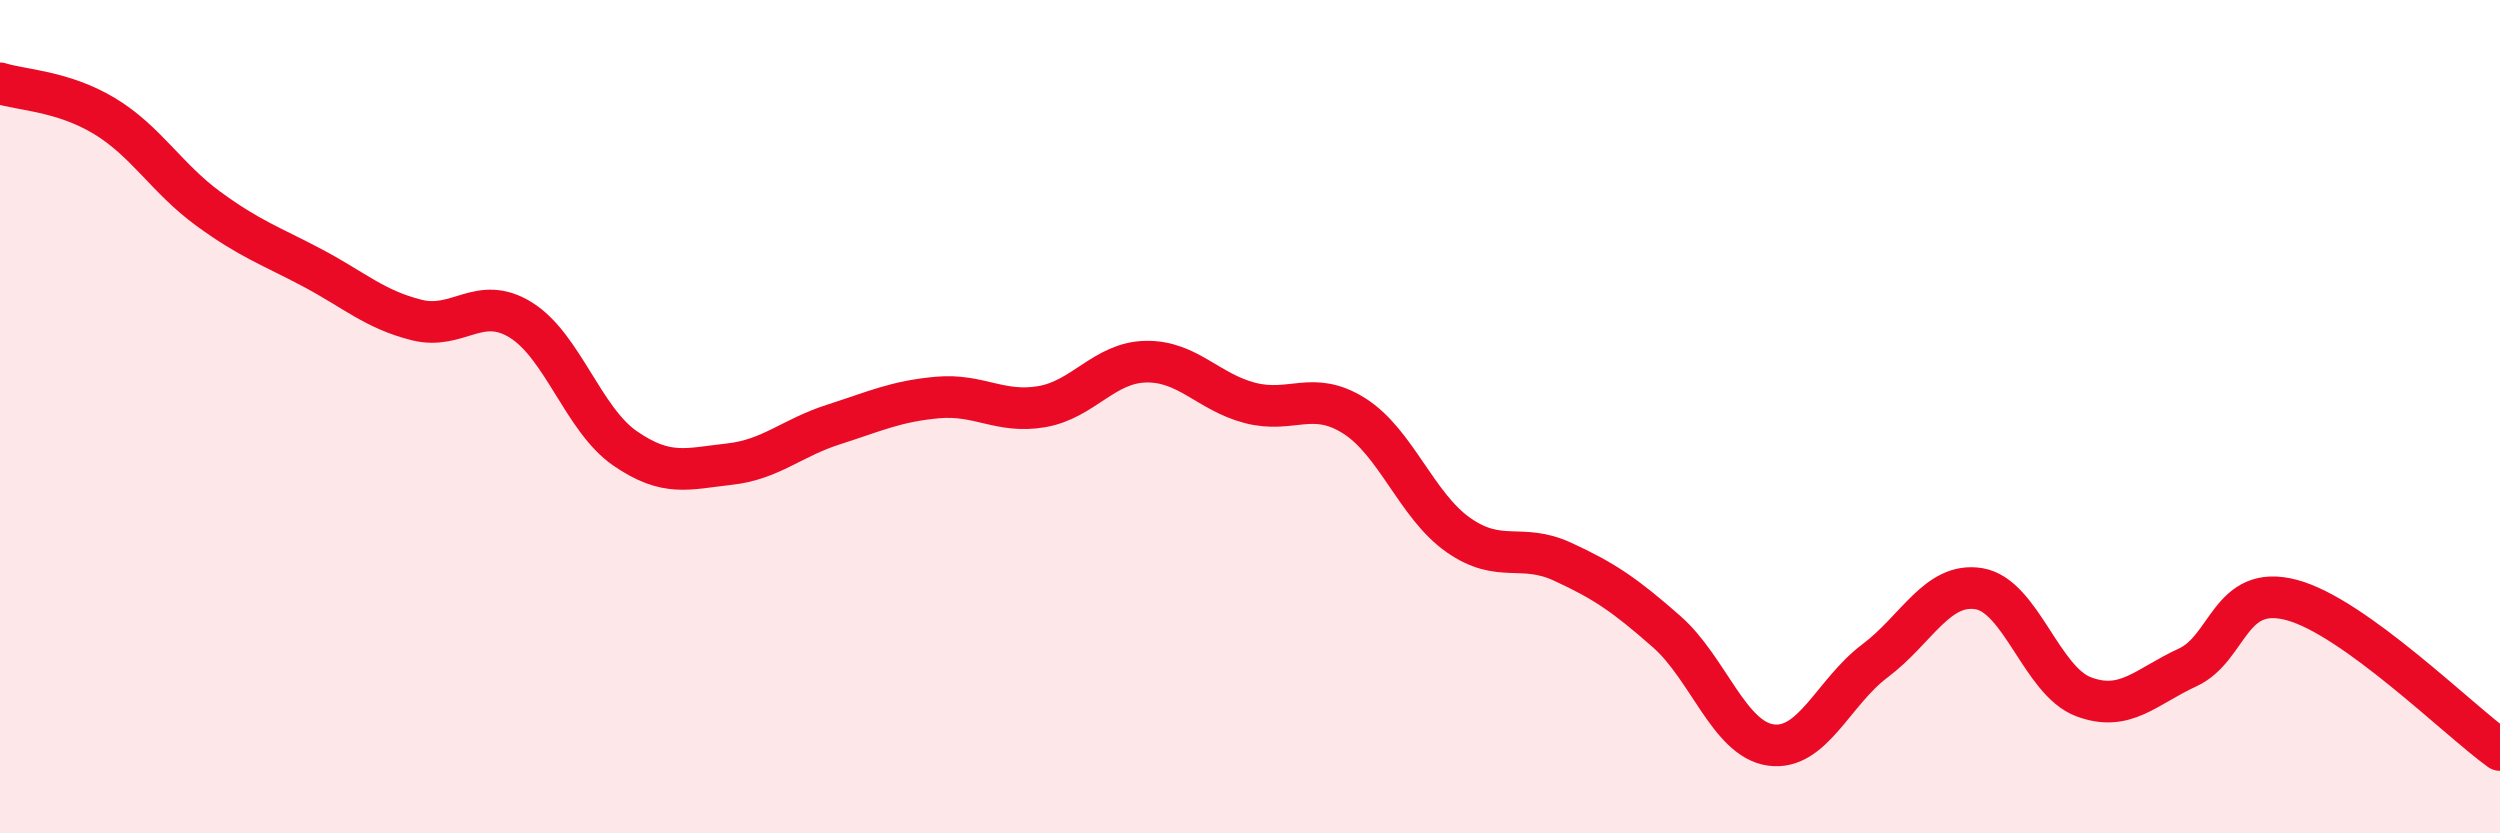
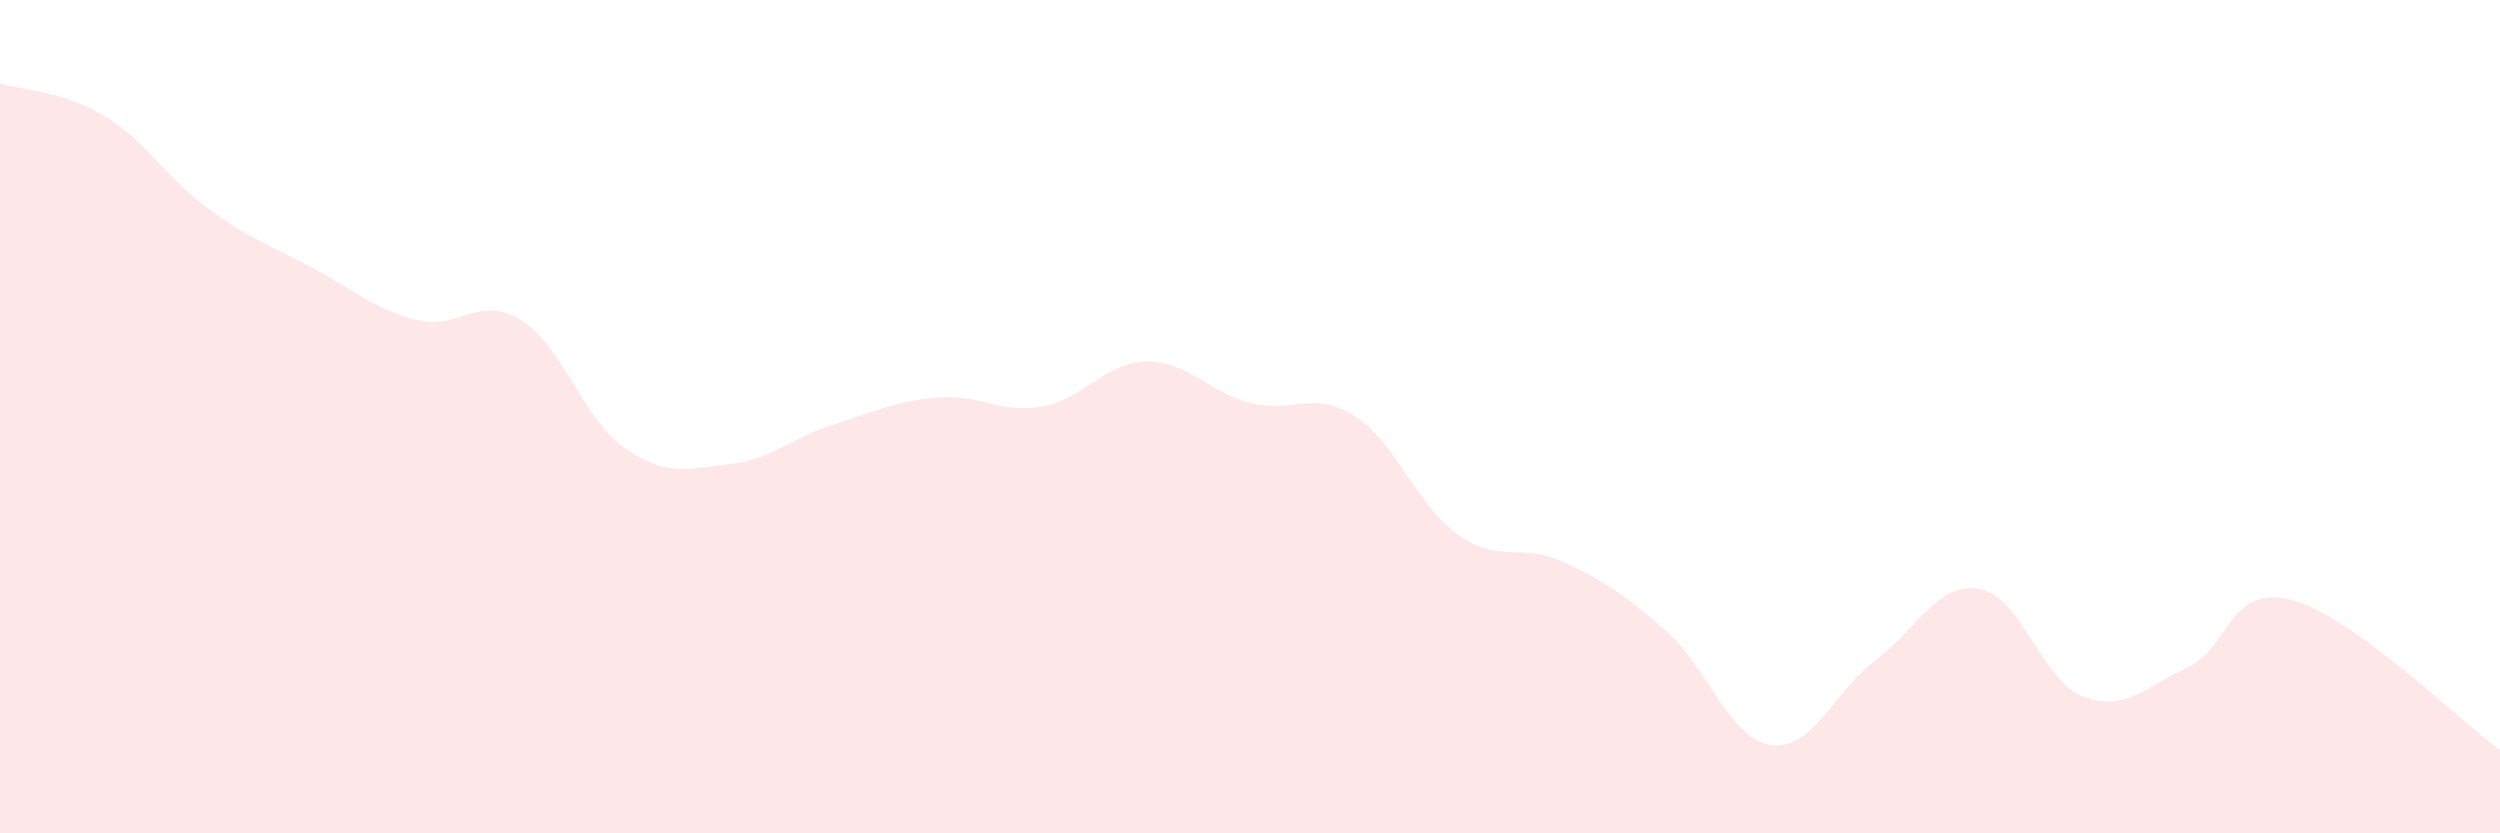
<svg xmlns="http://www.w3.org/2000/svg" width="60" height="20" viewBox="0 0 60 20">
  <path d="M 0,2 C 0.5,2.16 1.5,2.18 2.5,2.78 C 3.5,3.38 4,4.28 5,5.01 C 6,5.74 6.5,5.9 7.5,6.43 C 8.5,6.96 9,7.43 10,7.68 C 11,7.93 11.5,7.06 12.5,7.68 C 13.5,8.3 14,10.07 15,10.76 C 16,11.45 16.5,11.25 17.5,11.14 C 18.5,11.03 19,10.51 20,10.19 C 21,9.87 21.5,9.63 22.5,9.54 C 23.5,9.45 24,9.93 25,9.76 C 26,9.59 26.5,8.7 27.5,8.68 C 28.5,8.66 29,9.41 30,9.67 C 31,9.93 31.5,9.35 32.5,9.98 C 33.5,10.61 34,12.14 35,12.84 C 36,13.54 36.5,13.02 37.5,13.48 C 38.5,13.94 39,14.28 40,15.16 C 41,16.04 41.5,17.74 42.5,17.88 C 43.5,18.02 44,16.61 45,15.86 C 46,15.11 46.5,13.96 47.5,14.13 C 48.5,14.3 49,16.34 50,16.72 C 51,17.1 51.5,16.48 52.5,16.02 C 53.5,15.56 53.5,14 55,14.4 C 56.5,14.8 59,17.28 60,18L60 20L0 20Z" fill="#EB0A25" opacity="0.1" stroke-linecap="round" stroke-linejoin="round" />
-   <path d="M 0,2 C 0.5,2.16 1.5,2.18 2.5,2.78 C 3.5,3.38 4,4.28 5,5.01 C 6,5.74 6.5,5.9 7.5,6.43 C 8.5,6.96 9,7.43 10,7.68 C 11,7.93 11.5,7.06 12.5,7.68 C 13.5,8.3 14,10.07 15,10.76 C 16,11.45 16.5,11.25 17.5,11.14 C 18.5,11.03 19,10.51 20,10.19 C 21,9.87 21.5,9.63 22.5,9.54 C 23.5,9.45 24,9.93 25,9.76 C 26,9.59 26.5,8.7 27.5,8.68 C 28.5,8.66 29,9.41 30,9.67 C 31,9.93 31.5,9.35 32.5,9.98 C 33.5,10.61 34,12.14 35,12.84 C 36,13.54 36.5,13.02 37.5,13.48 C 38.5,13.94 39,14.28 40,15.16 C 41,16.04 41.5,17.74 42.5,17.88 C 43.5,18.02 44,16.61 45,15.86 C 46,15.11 46.5,13.96 47.5,14.13 C 48.5,14.3 49,16.34 50,16.72 C 51,17.1 51.5,16.48 52.5,16.02 C 53.5,15.56 53.5,14 55,14.4 C 56.5,14.8 59,17.28 60,18" stroke="#EB0A25" stroke-width="1" fill="none" stroke-linecap="round" stroke-linejoin="round" />
</svg>